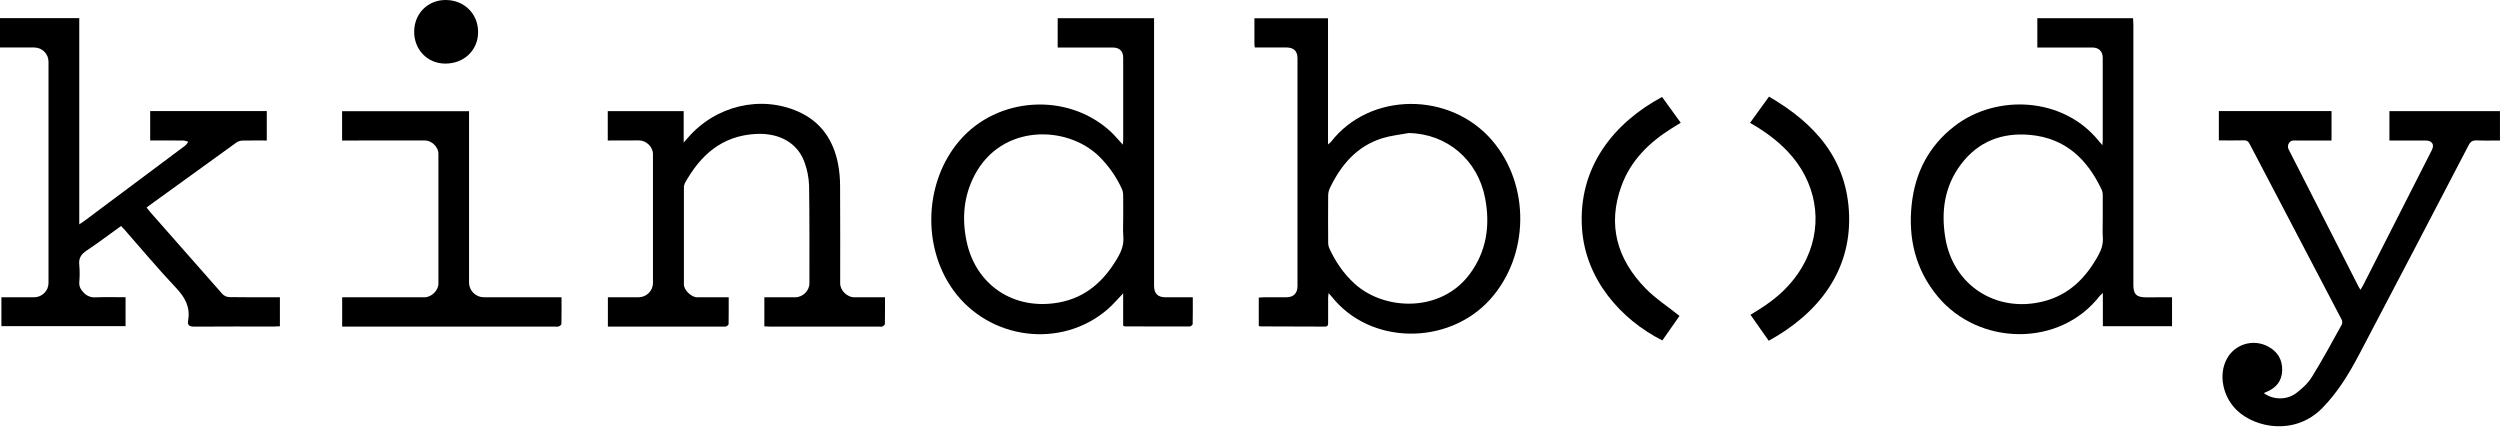
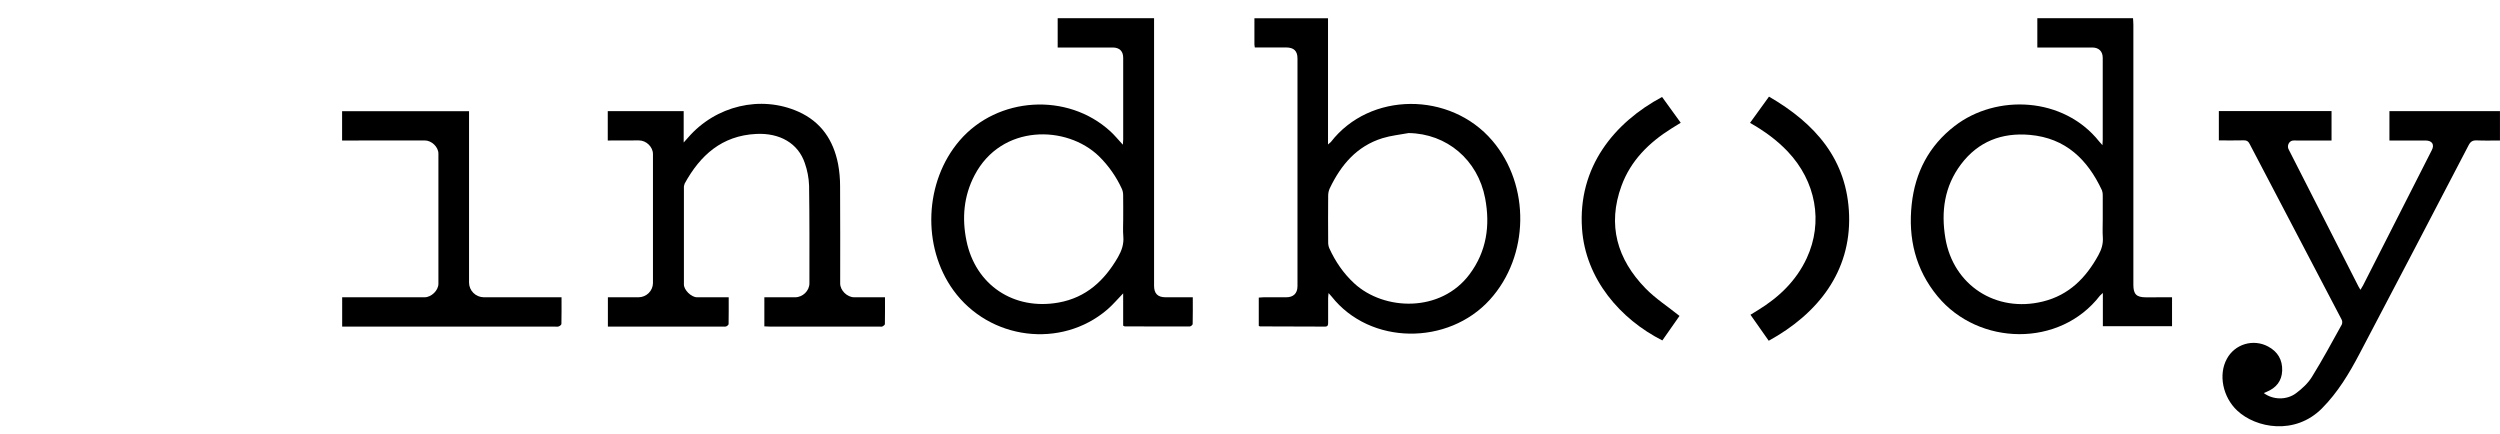
<svg xmlns="http://www.w3.org/2000/svg" width="305" height="53" viewBox="0 0 305 53" fill="none">
-   <path d="M0 5.794V2.211H9.67V27.375C9.969 27.171 10.163 27.045 10.356 26.905C14.433 23.864 18.509 20.82 22.582 17.773C22.743 17.651 22.848 17.455 22.978 17.294C22.774 17.241 22.569 17.144 22.363 17.143C21.032 17.128 19.702 17.135 18.323 17.135V13.554H32.547V17.142C31.544 17.142 30.565 17.127 29.592 17.151C29.332 17.154 29.079 17.231 28.863 17.372C25.279 19.947 21.702 22.531 18.132 25.125C18.068 25.172 18.009 25.227 17.886 25.326C18.026 25.502 18.153 25.675 18.294 25.835C21.238 29.186 24.188 32.535 27.143 35.881C27.363 36.101 27.658 36.232 27.97 36.247C29.796 36.28 31.623 36.264 33.448 36.264H34.148V39.803C33.902 39.815 33.688 39.836 33.47 39.836C30.227 39.836 26.986 39.823 23.741 39.849C23.146 39.849 22.837 39.727 22.951 39.086C23.239 37.47 22.572 36.274 21.46 35.1C19.289 32.808 17.265 30.377 15.179 28.005C15.056 27.869 14.933 27.739 14.77 27.571C13.368 28.578 12.005 29.617 10.583 30.559C9.888 31.017 9.577 31.512 9.673 32.342C9.734 33.029 9.734 33.721 9.673 34.408C9.639 34.939 9.827 35.309 10.195 35.687C10.375 35.889 10.6 36.047 10.851 36.149C11.103 36.251 11.376 36.293 11.647 36.273C12.854 36.23 14.062 36.261 15.318 36.261V39.785H0.172V36.267H4.123C4.359 36.271 4.593 36.228 4.812 36.141C5.03 36.054 5.229 35.924 5.396 35.76C5.564 35.596 5.696 35.399 5.786 35.184C5.875 34.968 5.92 34.736 5.918 34.502V7.538C5.92 7.31 5.877 7.083 5.79 6.872C5.703 6.661 5.575 6.468 5.413 6.306C5.251 6.144 5.058 6.015 4.846 5.927C4.633 5.84 4.405 5.794 4.175 5.794H0Z" fill="black" />
  <path d="M129.037 5.795V2.22H140.796V34.864C140.796 35.816 141.244 36.266 142.195 36.267H145.52C145.52 37.398 145.531 38.463 145.505 39.532C145.505 39.637 145.279 39.825 145.158 39.826C142.513 39.837 139.862 39.826 137.221 39.819C137.184 39.819 137.147 39.787 137.026 39.732V35.79C136.327 36.509 135.755 37.197 135.083 37.771C129.458 42.584 120.711 41.476 116.316 35.417C112.446 30.075 112.773 22.144 117.077 17.142C121.693 11.773 130.246 11.242 135.465 16.023C135.987 16.501 136.435 17.058 136.989 17.655C137.006 17.402 137.029 17.216 137.03 17.029C137.03 13.703 137.03 10.375 137.03 7.048C137.03 6.24 136.575 5.796 135.75 5.796L129.037 5.795ZM137.031 26.72C137.031 25.744 137.041 24.767 137.024 23.8C137.024 23.539 136.971 23.281 136.868 23.041C136.189 21.561 135.245 20.215 134.081 19.068C130.125 15.23 122.164 15.12 118.893 21.387C117.573 23.916 117.342 26.61 117.908 29.373C119.007 34.77 123.679 37.895 129.157 36.91C132.528 36.3 134.747 34.22 136.387 31.383C136.846 30.586 137.126 29.783 137.045 28.85C136.983 28.141 137.031 27.427 137.031 26.717V26.72Z" fill="black" />
  <path d="M264.989 36.267V39.794H256.549V35.74C256.424 35.842 256.304 35.952 256.192 36.069C251.309 42.414 241.414 42.222 236.39 36.156C233.681 32.879 232.78 29.066 233.227 24.931C233.645 21.052 235.321 17.796 238.473 15.368C243.548 11.456 251.741 11.784 256.102 17.262C256.198 17.384 256.306 17.493 256.498 17.712C256.515 17.389 256.533 17.217 256.533 17.044C256.533 13.716 256.533 10.388 256.533 7.06C256.533 6.263 256.058 5.795 255.253 5.795C253.262 5.795 251.272 5.795 249.282 5.795H248.554V2.22H260.228C260.243 2.483 260.271 2.757 260.271 3.03C260.271 13.604 260.271 24.178 260.271 34.753C260.271 35.895 260.65 36.273 261.798 36.273L264.989 36.267ZM256.535 26.732C256.535 25.779 256.535 24.825 256.535 23.872C256.547 23.651 256.515 23.43 256.44 23.221C254.689 19.47 252.021 16.844 247.645 16.456C244.214 16.152 241.335 17.271 239.246 20.038C237.21 22.735 236.794 25.818 237.336 29.059C238.295 34.808 243.528 38.194 249.235 36.784C252.437 35.995 254.495 33.883 256.009 31.121C256.378 30.445 256.597 29.764 256.546 28.982C256.495 28.235 256.535 27.482 256.535 26.732Z" fill="black" />
  <path d="M153.086 5.795C153.064 5.677 153.048 5.558 153.039 5.439C153.039 4.386 153.039 3.333 153.039 2.228H162.018V17.625C162.14 17.536 162.255 17.437 162.361 17.33C167.117 11.171 176.93 11.144 182.066 17.162C186.728 22.628 186.587 31.249 181.754 36.571C176.682 42.156 167.158 42.137 162.454 36.171C162.368 36.062 162.273 35.961 162.085 35.753C162.059 36.041 162.032 36.206 162.032 36.374C162.027 37.368 162.027 38.362 162.032 39.357C162.032 39.617 162.022 39.845 161.656 39.845C159.011 39.834 156.361 39.83 153.718 39.82C153.682 39.82 153.645 39.788 153.57 39.75V36.306C153.751 36.294 153.945 36.27 154.14 36.269C155.063 36.269 155.987 36.269 156.91 36.269C157.806 36.269 158.293 35.789 158.293 34.905V7.137C158.293 6.215 157.856 5.795 156.91 5.789L153.086 5.795ZM171.851 16.233C170.791 16.434 169.698 16.538 168.674 16.854C165.513 17.83 163.593 20.131 162.23 22.978C162.105 23.252 162.039 23.549 162.037 23.85C162.02 25.737 162.023 27.622 162.037 29.508C162.028 29.77 162.072 30.03 162.169 30.274C162.908 31.895 163.893 33.35 165.22 34.573C168.851 37.918 175.77 38.179 179.293 33.452C181.364 30.672 181.818 27.524 181.19 24.199C180.297 19.482 176.493 16.298 171.851 16.233Z" fill="black" />
  <path d="M276.184 47.955C277.28 48.784 278.952 48.84 280.11 47.98C280.849 47.431 281.574 46.76 282.053 45.985C283.346 43.897 284.516 41.731 285.704 39.584C285.742 39.486 285.759 39.381 285.754 39.276C285.748 39.171 285.72 39.068 285.672 38.974C281.938 31.829 278.198 24.688 274.451 17.55C274.289 17.239 274.108 17.113 273.75 17.122C272.749 17.146 271.747 17.13 270.7 17.13V13.552H284.448V17.141H280.138C279.973 17.126 279.808 17.133 279.645 17.161C279.22 17.276 279.002 17.81 279.208 18.213C282.053 23.803 284.901 29.393 287.751 34.983C287.805 35.089 287.874 35.188 287.975 35.356C288.098 35.139 288.212 34.979 288.299 34.81C291.097 29.307 293.894 23.804 296.688 18.302C297.03 17.632 296.711 17.145 295.926 17.143C294.473 17.143 293.018 17.143 291.51 17.143V13.559H304.995V17.141C304.064 17.141 303.127 17.171 302.193 17.129C301.677 17.107 301.408 17.251 301.16 17.739C296.746 26.223 292.313 34.698 287.859 43.164C286.6 45.556 285.214 47.876 283.274 49.827C279.995 53.121 275.219 52.243 272.929 50.082C271.182 48.435 270.621 45.709 271.673 43.786C271.901 43.357 272.213 42.976 272.591 42.667C272.968 42.358 273.404 42.127 273.873 41.986C274.342 41.846 274.834 41.799 275.322 41.849C275.809 41.898 276.281 42.043 276.711 42.276C277.885 42.902 278.47 43.902 278.426 45.215C278.383 46.481 277.693 47.327 276.524 47.806C276.434 47.839 276.347 47.881 276.184 47.955Z" fill="black" />
  <path d="M74.147 17.142V13.559H83.409V17.386C83.666 17.099 83.805 16.948 83.94 16.791C87.316 12.887 92.808 11.585 97.389 13.619C100.181 14.86 101.675 17.112 102.245 20.005C102.411 20.901 102.494 21.811 102.491 22.722C102.517 26.679 102.502 30.636 102.502 34.593C102.502 35.431 103.356 36.268 104.21 36.268C105.442 36.268 106.662 36.268 107.969 36.268C107.969 37.4 107.978 38.464 107.956 39.535C107.956 39.637 107.783 39.766 107.661 39.826C107.563 39.875 107.415 39.843 107.292 39.843H93.894C93.692 39.843 93.491 39.826 93.251 39.816V36.267H97.014C97.939 36.267 98.75 35.471 98.749 34.566C98.749 30.588 98.769 26.612 98.708 22.636C98.674 21.704 98.499 20.784 98.189 19.904C97.374 17.476 95.13 16.196 92.253 16.34C88.059 16.551 85.43 18.944 83.536 22.381C83.457 22.565 83.422 22.766 83.437 22.966C83.431 26.881 83.431 30.797 83.437 34.715C83.437 35.381 84.339 36.263 85.023 36.266C86.289 36.266 87.556 36.266 88.902 36.266C88.902 37.399 88.91 38.468 88.889 39.534C88.889 39.636 88.715 39.771 88.592 39.822C88.469 39.873 88.31 39.84 88.166 39.842H74.162V36.267H77.929C78.384 36.257 78.818 36.074 79.14 35.756C79.463 35.438 79.649 35.009 79.661 34.559C79.661 29.304 79.661 24.049 79.661 18.794C79.661 17.926 78.847 17.131 77.961 17.131L74.147 17.142Z" fill="black" />
  <path d="M41.736 17.142V13.565H57.223V34.486C57.228 34.956 57.418 35.405 57.753 35.738C58.087 36.07 58.54 36.26 59.014 36.267H68.507C68.507 37.383 68.517 38.452 68.493 39.52C68.493 39.629 68.293 39.781 68.156 39.826C67.99 39.88 67.787 39.843 67.607 39.843H41.745V36.267H51.805C52.624 36.267 53.486 35.429 53.486 34.626C53.486 29.329 53.486 24.033 53.486 18.736C53.486 17.937 52.658 17.137 51.846 17.137L41.736 17.142Z" fill="black" />
  <path d="M215.785 41.573L213.556 38.401C213.866 38.211 214.153 38.035 214.442 37.857C217.028 36.278 219.141 34.257 220.424 31.493C222.461 27.1 221.549 22.117 218.098 18.481C216.78 17.093 215.251 15.985 213.504 14.989L215.817 11.789C221.482 15.071 225.385 19.49 225.591 26.277C225.793 33.125 221.826 38.25 215.785 41.573Z" fill="black" />
  <path d="M202.772 11.829L205.048 14.976C204.651 15.22 204.29 15.438 203.94 15.662C201.181 17.386 198.945 19.594 197.822 22.67C196.074 27.438 197.286 31.624 200.756 35.184C201.966 36.424 203.466 37.392 204.899 38.542L202.806 41.534C197.673 38.934 193.435 34.038 193.008 27.916C192.477 20.357 196.961 14.945 202.772 11.829Z" fill="black" />
-   <path d="M58.33 3.944C58.318 6.129 56.606 7.761 54.34 7.758C52.155 7.758 50.516 6.075 50.529 3.853C50.543 1.631 52.217 -0.019 54.401 0C56.664 0.018 58.344 1.703 58.33 3.944Z" fill="black" />
</svg>